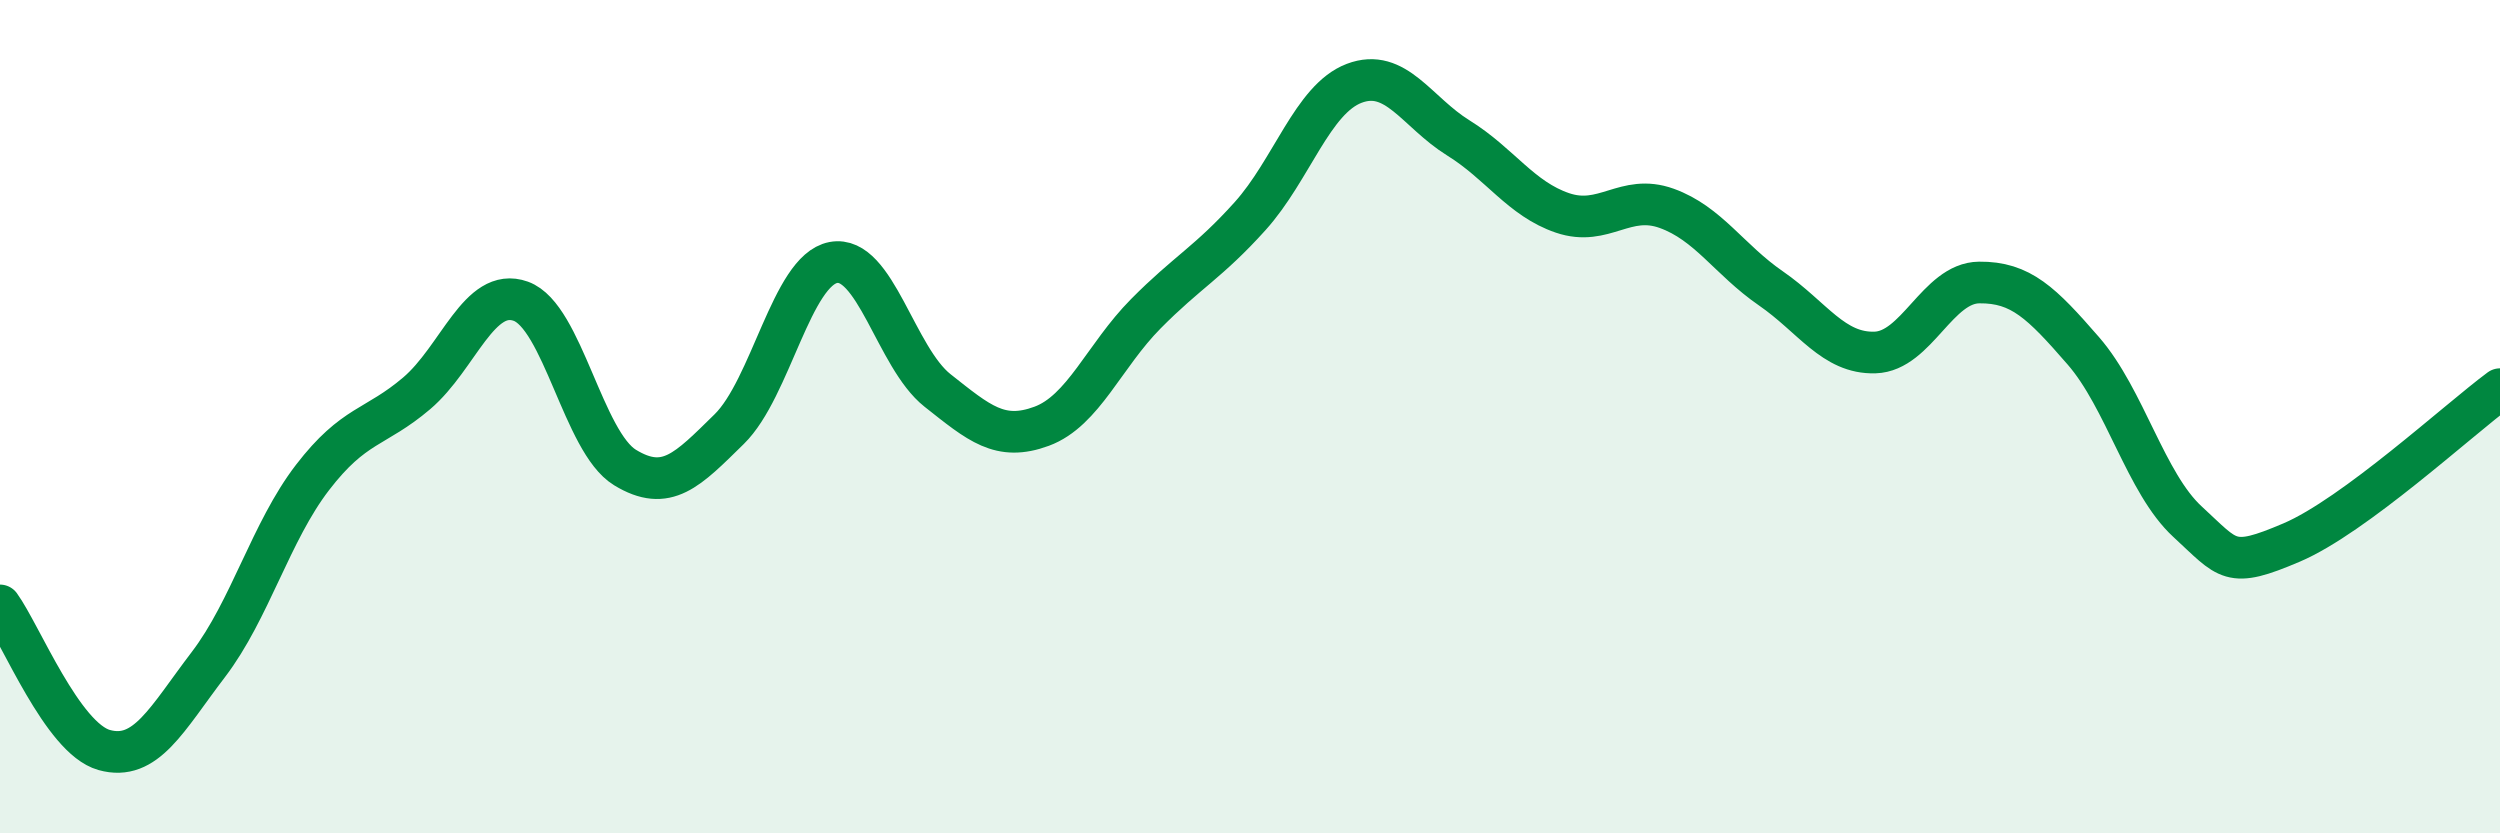
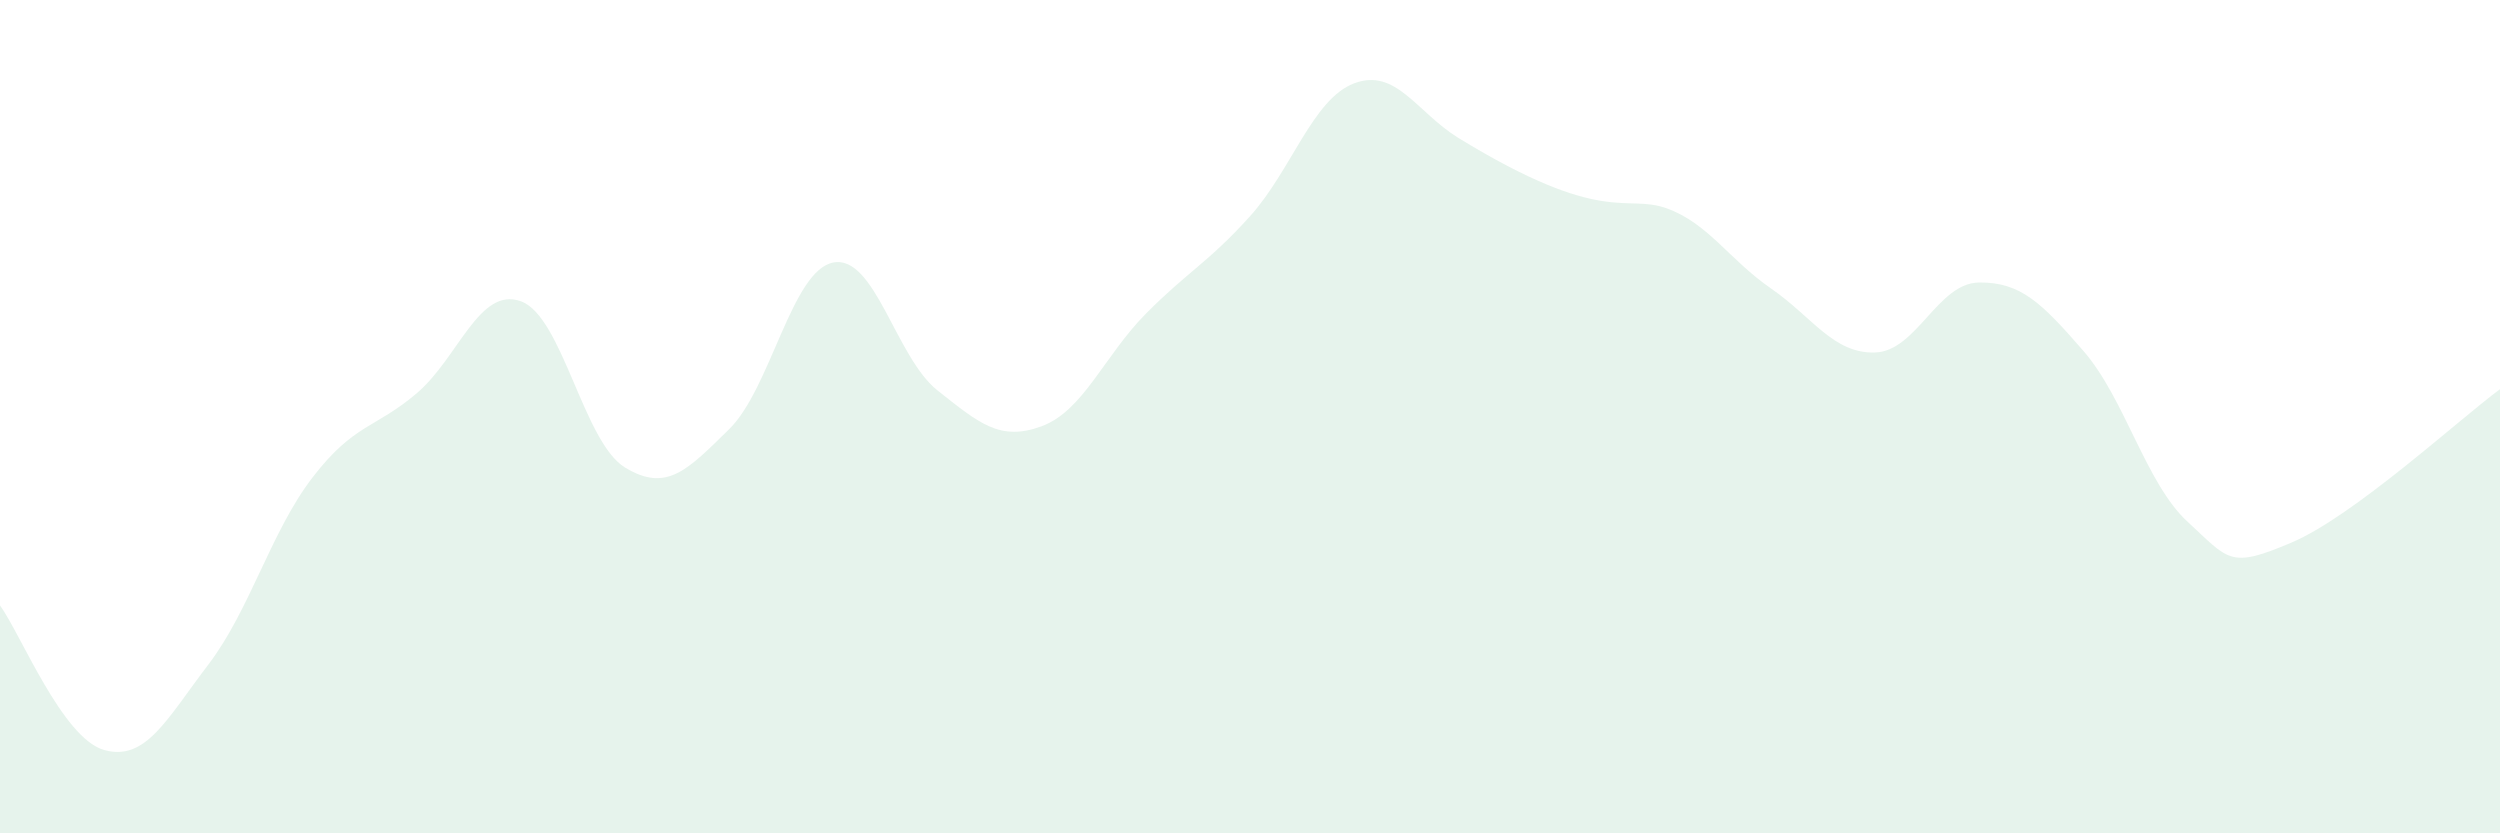
<svg xmlns="http://www.w3.org/2000/svg" width="60" height="20" viewBox="0 0 60 20">
-   <path d="M 0,14.53 C 0.5,15.22 1.5,17.72 2.5,18 C 3.5,18.28 4,17.26 5,15.95 C 6,14.64 6.5,12.76 7.5,11.46 C 8.5,10.16 9,10.29 10,9.44 C 11,8.59 11.5,6.87 12.5,7.23 C 13.5,7.59 14,10.61 15,11.22 C 16,11.83 16.5,11.28 17.5,10.3 C 18.5,9.32 19,6.49 20,6.3 C 21,6.11 21.5,8.58 22.5,9.37 C 23.5,10.16 24,10.6 25,10.23 C 26,9.86 26.5,8.54 27.5,7.53 C 28.5,6.52 29,6.3 30,5.19 C 31,4.08 31.5,2.38 32.5,2 C 33.5,1.62 34,2.69 35,3.31 C 36,3.93 36.5,4.77 37.5,5.11 C 38.5,5.45 39,4.64 40,5 C 41,5.36 41.5,6.23 42.5,6.92 C 43.5,7.61 44,8.49 45,8.46 C 46,8.43 46.5,6.79 47.5,6.78 C 48.5,6.77 49,7.27 50,8.42 C 51,9.57 51.5,11.6 52.5,12.52 C 53.5,13.44 53.5,13.66 55,13.02 C 56.5,12.38 59,10.08 60,9.34L60 20L0 20Z" fill="#008740" opacity="0.1" stroke-linecap="round" stroke-linejoin="round" />
-   <path d="M 0,14.53 C 0.5,15.22 1.5,17.72 2.5,18 C 3.5,18.28 4,17.26 5,15.95 C 6,14.64 6.5,12.76 7.5,11.46 C 8.5,10.16 9,10.29 10,9.44 C 11,8.59 11.5,6.87 12.5,7.23 C 13.5,7.59 14,10.61 15,11.22 C 16,11.83 16.5,11.28 17.5,10.3 C 18.5,9.32 19,6.49 20,6.3 C 21,6.11 21.5,8.58 22.5,9.37 C 23.5,10.16 24,10.6 25,10.23 C 26,9.86 26.5,8.54 27.5,7.53 C 28.5,6.52 29,6.3 30,5.19 C 31,4.08 31.5,2.38 32.5,2 C 33.5,1.62 34,2.69 35,3.31 C 36,3.93 36.5,4.77 37.5,5.11 C 38.5,5.45 39,4.64 40,5 C 41,5.36 41.5,6.23 42.5,6.92 C 43.5,7.61 44,8.49 45,8.46 C 46,8.43 46.5,6.79 47.5,6.78 C 48.5,6.77 49,7.27 50,8.42 C 51,9.57 51.5,11.6 52.5,12.52 C 53.5,13.44 53.5,13.66 55,13.02 C 56.5,12.38 59,10.08 60,9.34" stroke="#008740" stroke-width="1" fill="none" stroke-linecap="round" stroke-linejoin="round" />
+   <path d="M 0,14.53 C 0.5,15.22 1.5,17.72 2.5,18 C 3.5,18.28 4,17.26 5,15.95 C 6,14.64 6.5,12.76 7.5,11.46 C 8.5,10.16 9,10.29 10,9.44 C 11,8.59 11.5,6.87 12.5,7.23 C 13.5,7.59 14,10.61 15,11.22 C 16,11.83 16.5,11.28 17.5,10.3 C 18.5,9.32 19,6.49 20,6.3 C 21,6.11 21.5,8.58 22.5,9.37 C 23.5,10.16 24,10.6 25,10.23 C 26,9.86 26.5,8.54 27.5,7.53 C 28.5,6.52 29,6.3 30,5.19 C 31,4.08 31.5,2.38 32.5,2 C 33.5,1.62 34,2.69 35,3.31 C 38.5,5.45 39,4.64 40,5 C 41,5.36 41.5,6.23 42.5,6.92 C 43.5,7.61 44,8.49 45,8.46 C 46,8.43 46.5,6.79 47.5,6.78 C 48.5,6.77 49,7.27 50,8.42 C 51,9.57 51.5,11.6 52.5,12.52 C 53.5,13.44 53.5,13.66 55,13.02 C 56.5,12.38 59,10.08 60,9.34L60 20L0 20Z" fill="#008740" opacity="0.1" stroke-linecap="round" stroke-linejoin="round" />
</svg>